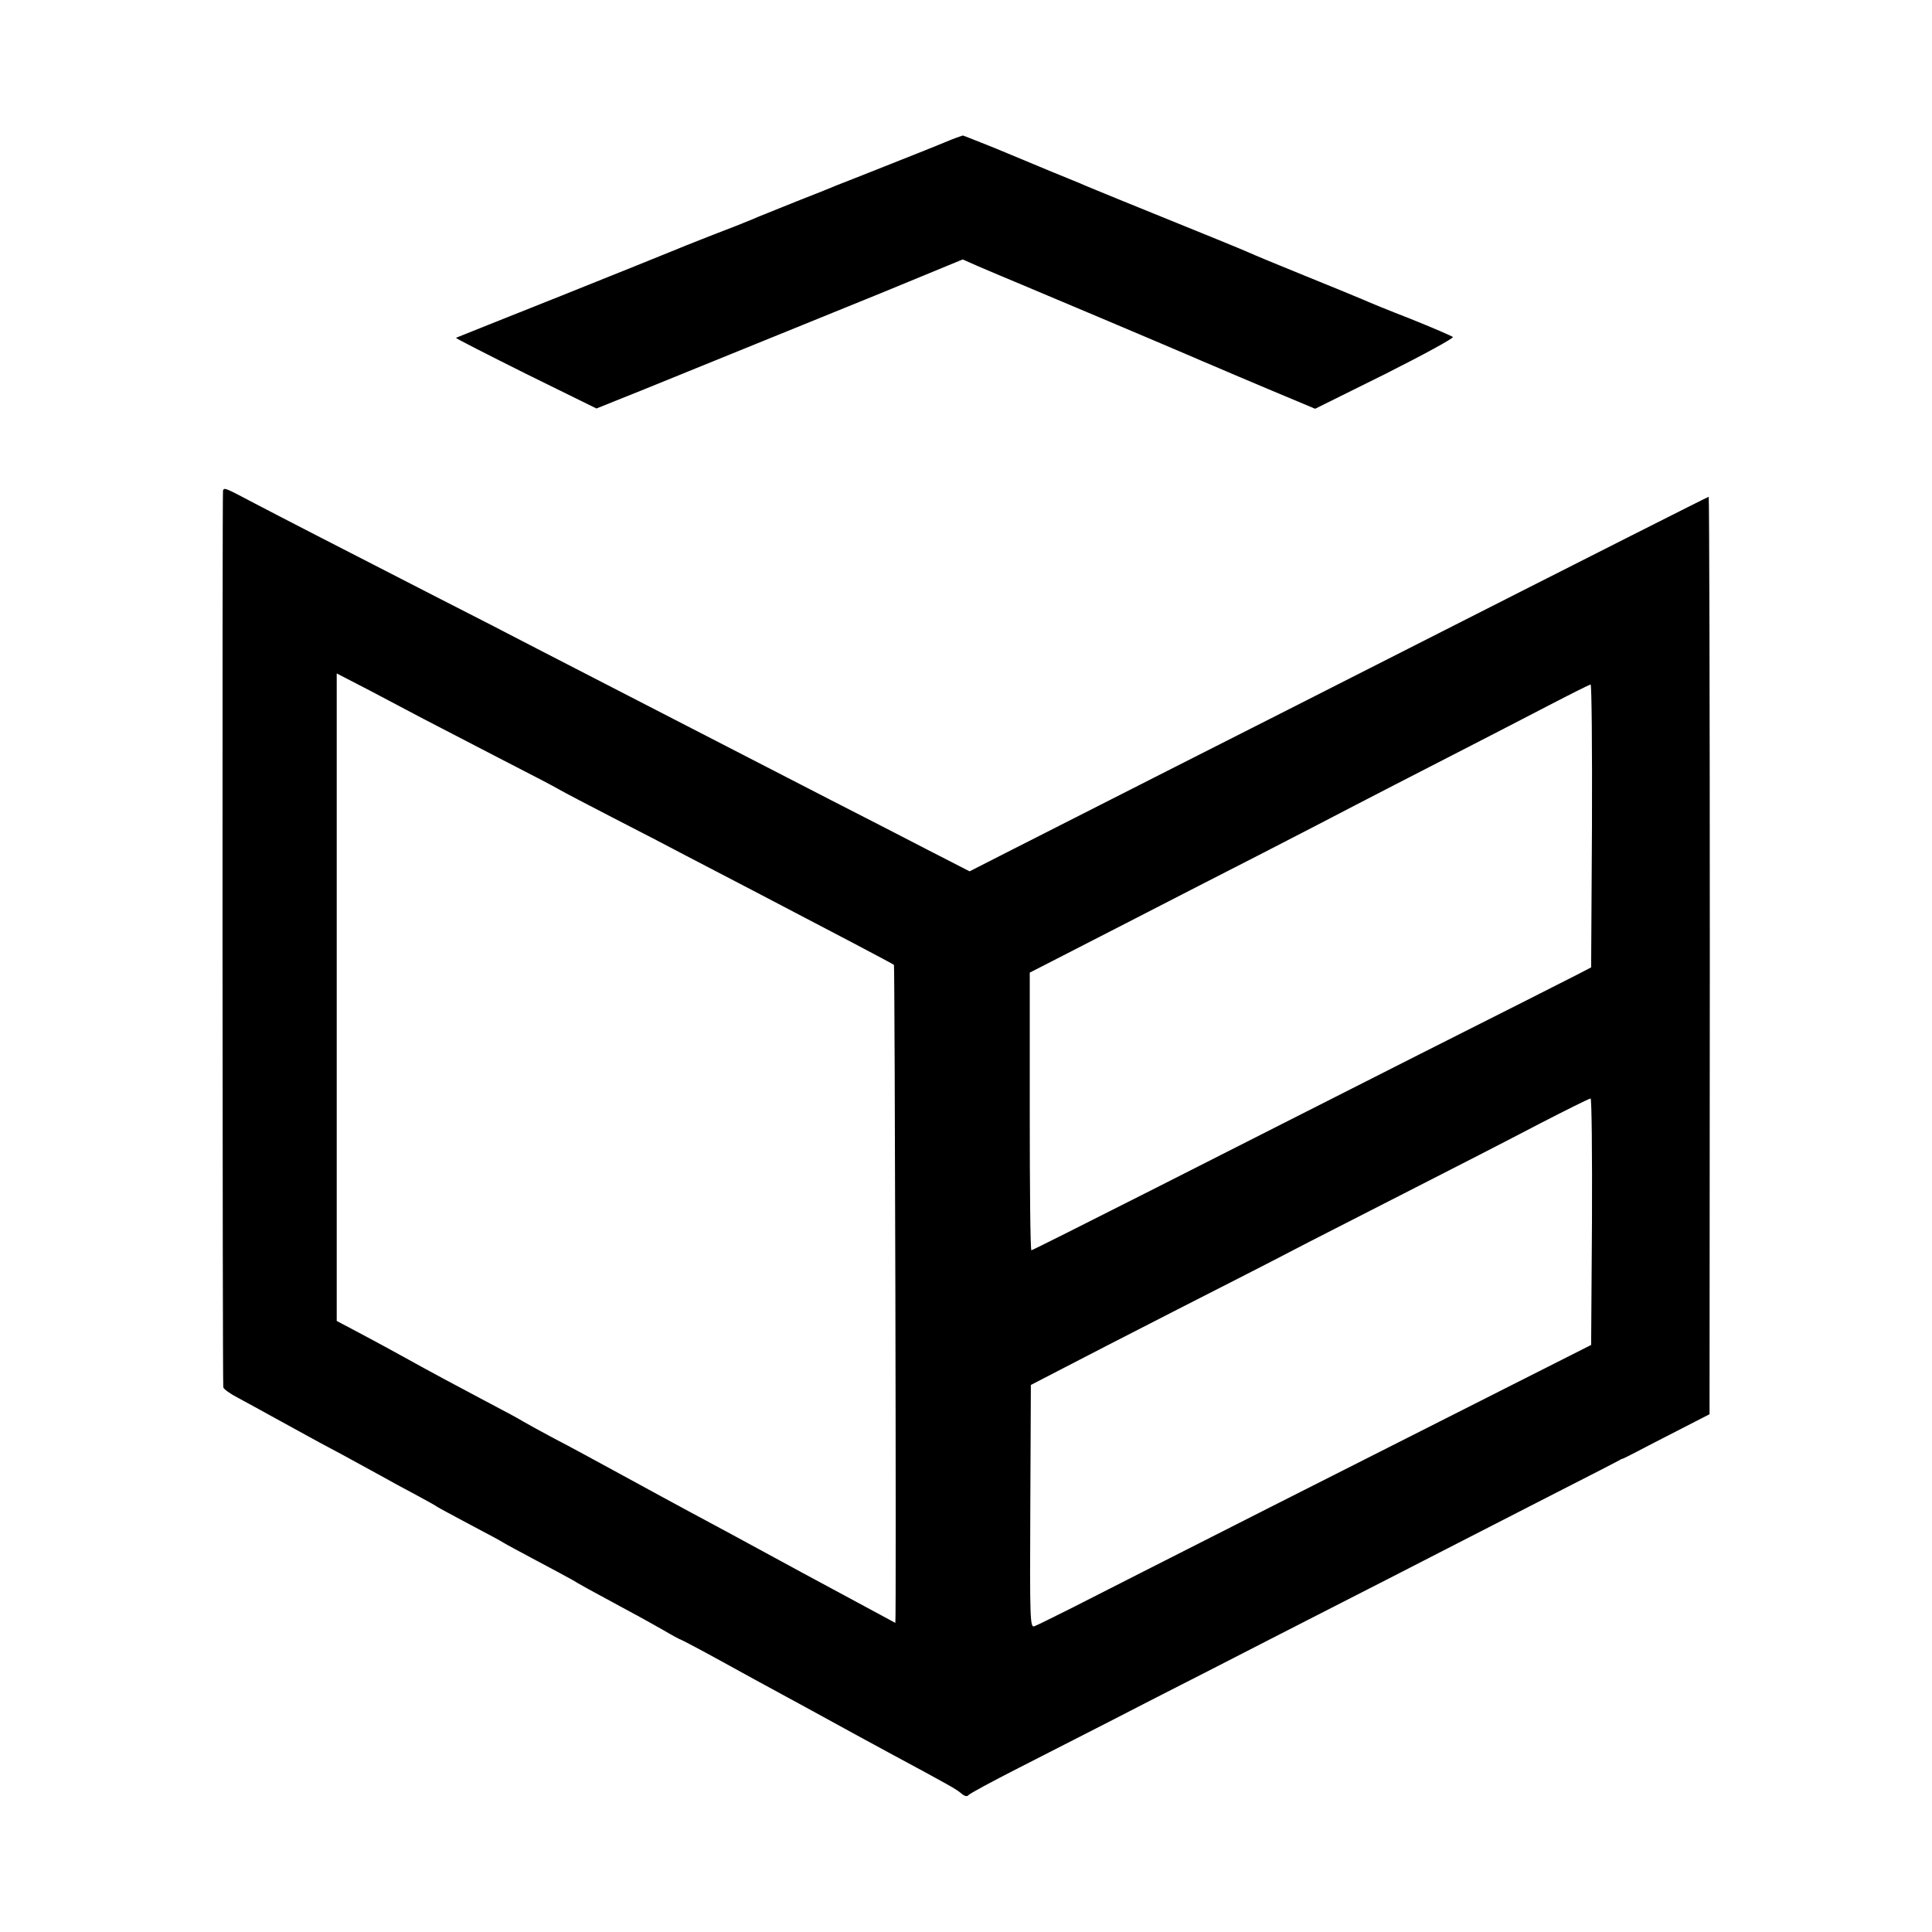
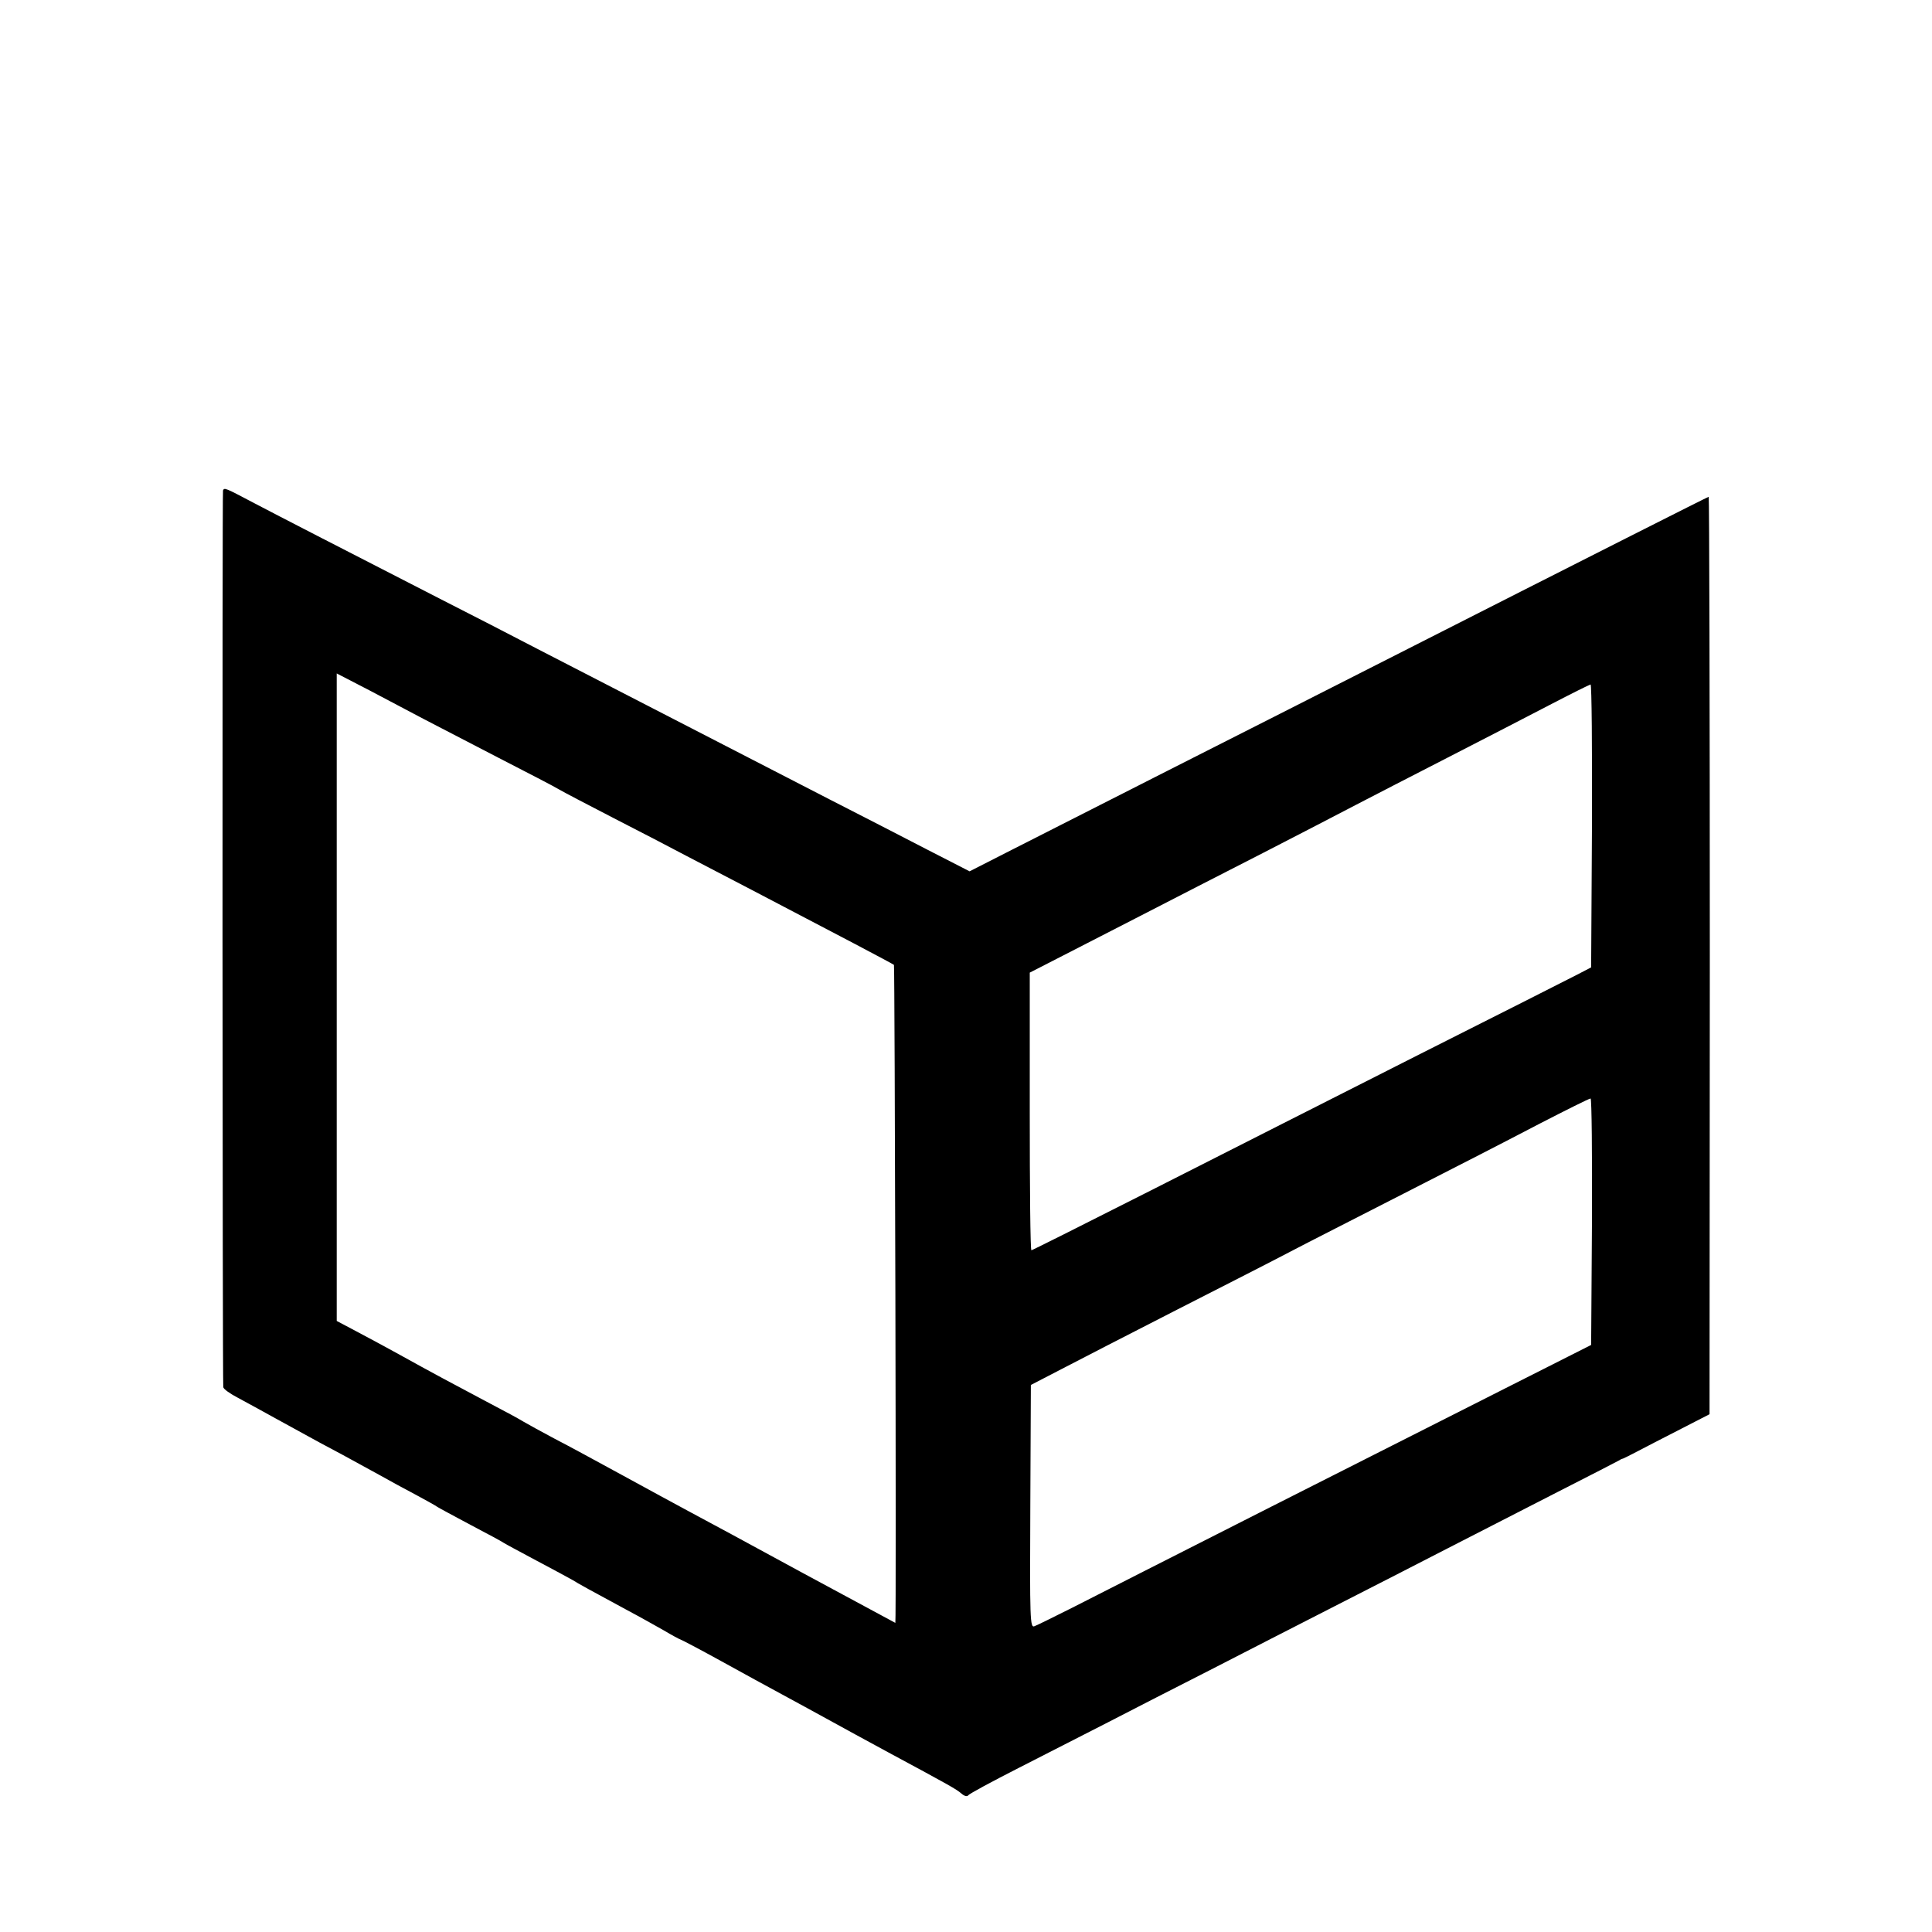
<svg xmlns="http://www.w3.org/2000/svg" version="1.0" width="700pt" height="700pt" viewBox="0 0 700 700" preserveAspectRatio="xMidYMid meet">
  <g transform="translate(0,700) scale(0.1,-0.1)" fill="#000000" stroke="none">
-     <path d="M3465 6501 c-11 -4 -31 -12 -45 -18 -14 -6 -101 -41 -195 -78 -93 -37 -179 -71 -190 -75 -11 -5 -78 -32 -150 -60 -71 -29 -143 -57 -160 -65 -16 -7 -84 -34 -150 -59 -66 -26 -129 -51 -140 -56 -11 -5 -191 -77 -400 -161 -209 -83 -381 -152 -383 -153 -1 -2 113 -60 253 -130 l256 -126 172 69 c248 101 520 211 859 349 l296 122 59 -26 c65 -28 85 -36 128 -54 32 -13 600 -253 650 -275 17 -7 50 -22 75 -32 25 -11 117 -50 205 -87 l160 -67 254 126 c139 70 249 130 245 134 -5 4 -74 34 -154 66 -80 31 -158 63 -175 71 -16 7 -109 45 -205 84 -96 39 -188 77 -205 85 -27 12 -122 51 -470 192 -60 25 -123 50 -140 58 -16 7 -64 26 -105 43 -41 17 -130 54 -197 82 -68 27 -124 50 -125 49 -2 -1 -12 -4 -23 -8z" />
    <path d="M808 5223 c-3 -7 -2 -3216 1 -3249 1 -7 25 -24 54 -39 28 -15 90 -49 137 -75 47 -26 117 -64 155 -85 66 -35 94 -50 225 -122 30 -17 87 -48 125 -68 39 -21 75 -41 80 -45 6 -4 60 -33 120 -65 61 -32 115 -61 120 -65 6 -4 60 -33 120 -65 61 -32 119 -64 130 -70 19 -12 62 -36 205 -113 36 -19 91 -50 123 -68 32 -19 60 -34 62 -34 2 0 69 -35 147 -78 79 -44 179 -98 223 -122 44 -24 118 -64 165 -90 47 -26 146 -80 220 -120 223 -120 244 -132 263 -148 11 -10 21 -12 25 -7 4 6 86 50 182 99 96 49 243 124 325 166 83 43 251 129 375 192 124 64 324 166 445 228 121 62 306 156 410 210 105 54 285 146 400 205 116 59 215 110 220 113 6 4 12 7 15 7 3 1 25 12 50 25 25 13 94 49 155 80 l109 56 1 1662 c0 914 -2 1662 -4 1662 -3 0 -389 -195 -1226 -620 -159 -81 -479 -243 -710 -360 -231 -117 -492 -250 -581 -295 l-161 -82 -154 79 c-85 44 -244 126 -354 182 -188 97 -287 148 -730 376 -99 51 -247 127 -330 170 -82 43 -240 124 -350 180 -388 199 -571 293 -672 346 -108 57 -110 58 -115 47z m727 -828 c44 -23 166 -86 270 -140 105 -54 204 -105 220 -115 17 -10 107 -57 200 -105 94 -48 211 -109 260 -135 50 -26 158 -82 240 -125 297 -155 510 -267 514 -271 3 -3 9 -2384 5 -2384 0 0 -150 81 -334 180 -183 100 -369 200 -414 224 -45 24 -153 83 -241 131 -88 48 -198 108 -245 132 -47 25 -98 53 -115 63 -16 10 -68 38 -116 63 -123 65 -233 124 -319 172 -41 23 -112 61 -157 85 l-83 44 0 1173 0 1173 118 -61 c64 -34 153 -81 197 -104z m4233 -387 l-3 -513 -50 -26 c-27 -14 -284 -144 -570 -288 -286 -145 -719 -364 -961 -487 -243 -123 -444 -224 -447 -224 -4 0 -6 226 -6 503 l0 503 82 42 c45 23 181 93 302 155 121 62 328 169 460 236 132 68 285 147 340 176 55 29 204 105 330 170 127 65 293 151 370 191 77 40 143 73 148 74 4 0 6 -231 5 -512z m0 -1434 l-3 -447 -285 -144 c-157 -79 -553 -280 -880 -445 -327 -166 -649 -329 -715 -363 -66 -33 -128 -64 -137 -67 -16 -7 -17 23 -15 434 l2 440 110 57 c61 32 250 129 420 216 171 87 355 181 410 210 55 29 240 123 410 210 171 87 391 200 490 252 99 51 183 93 188 93 4 0 6 -201 5 -446z" />
  </g>
</svg>